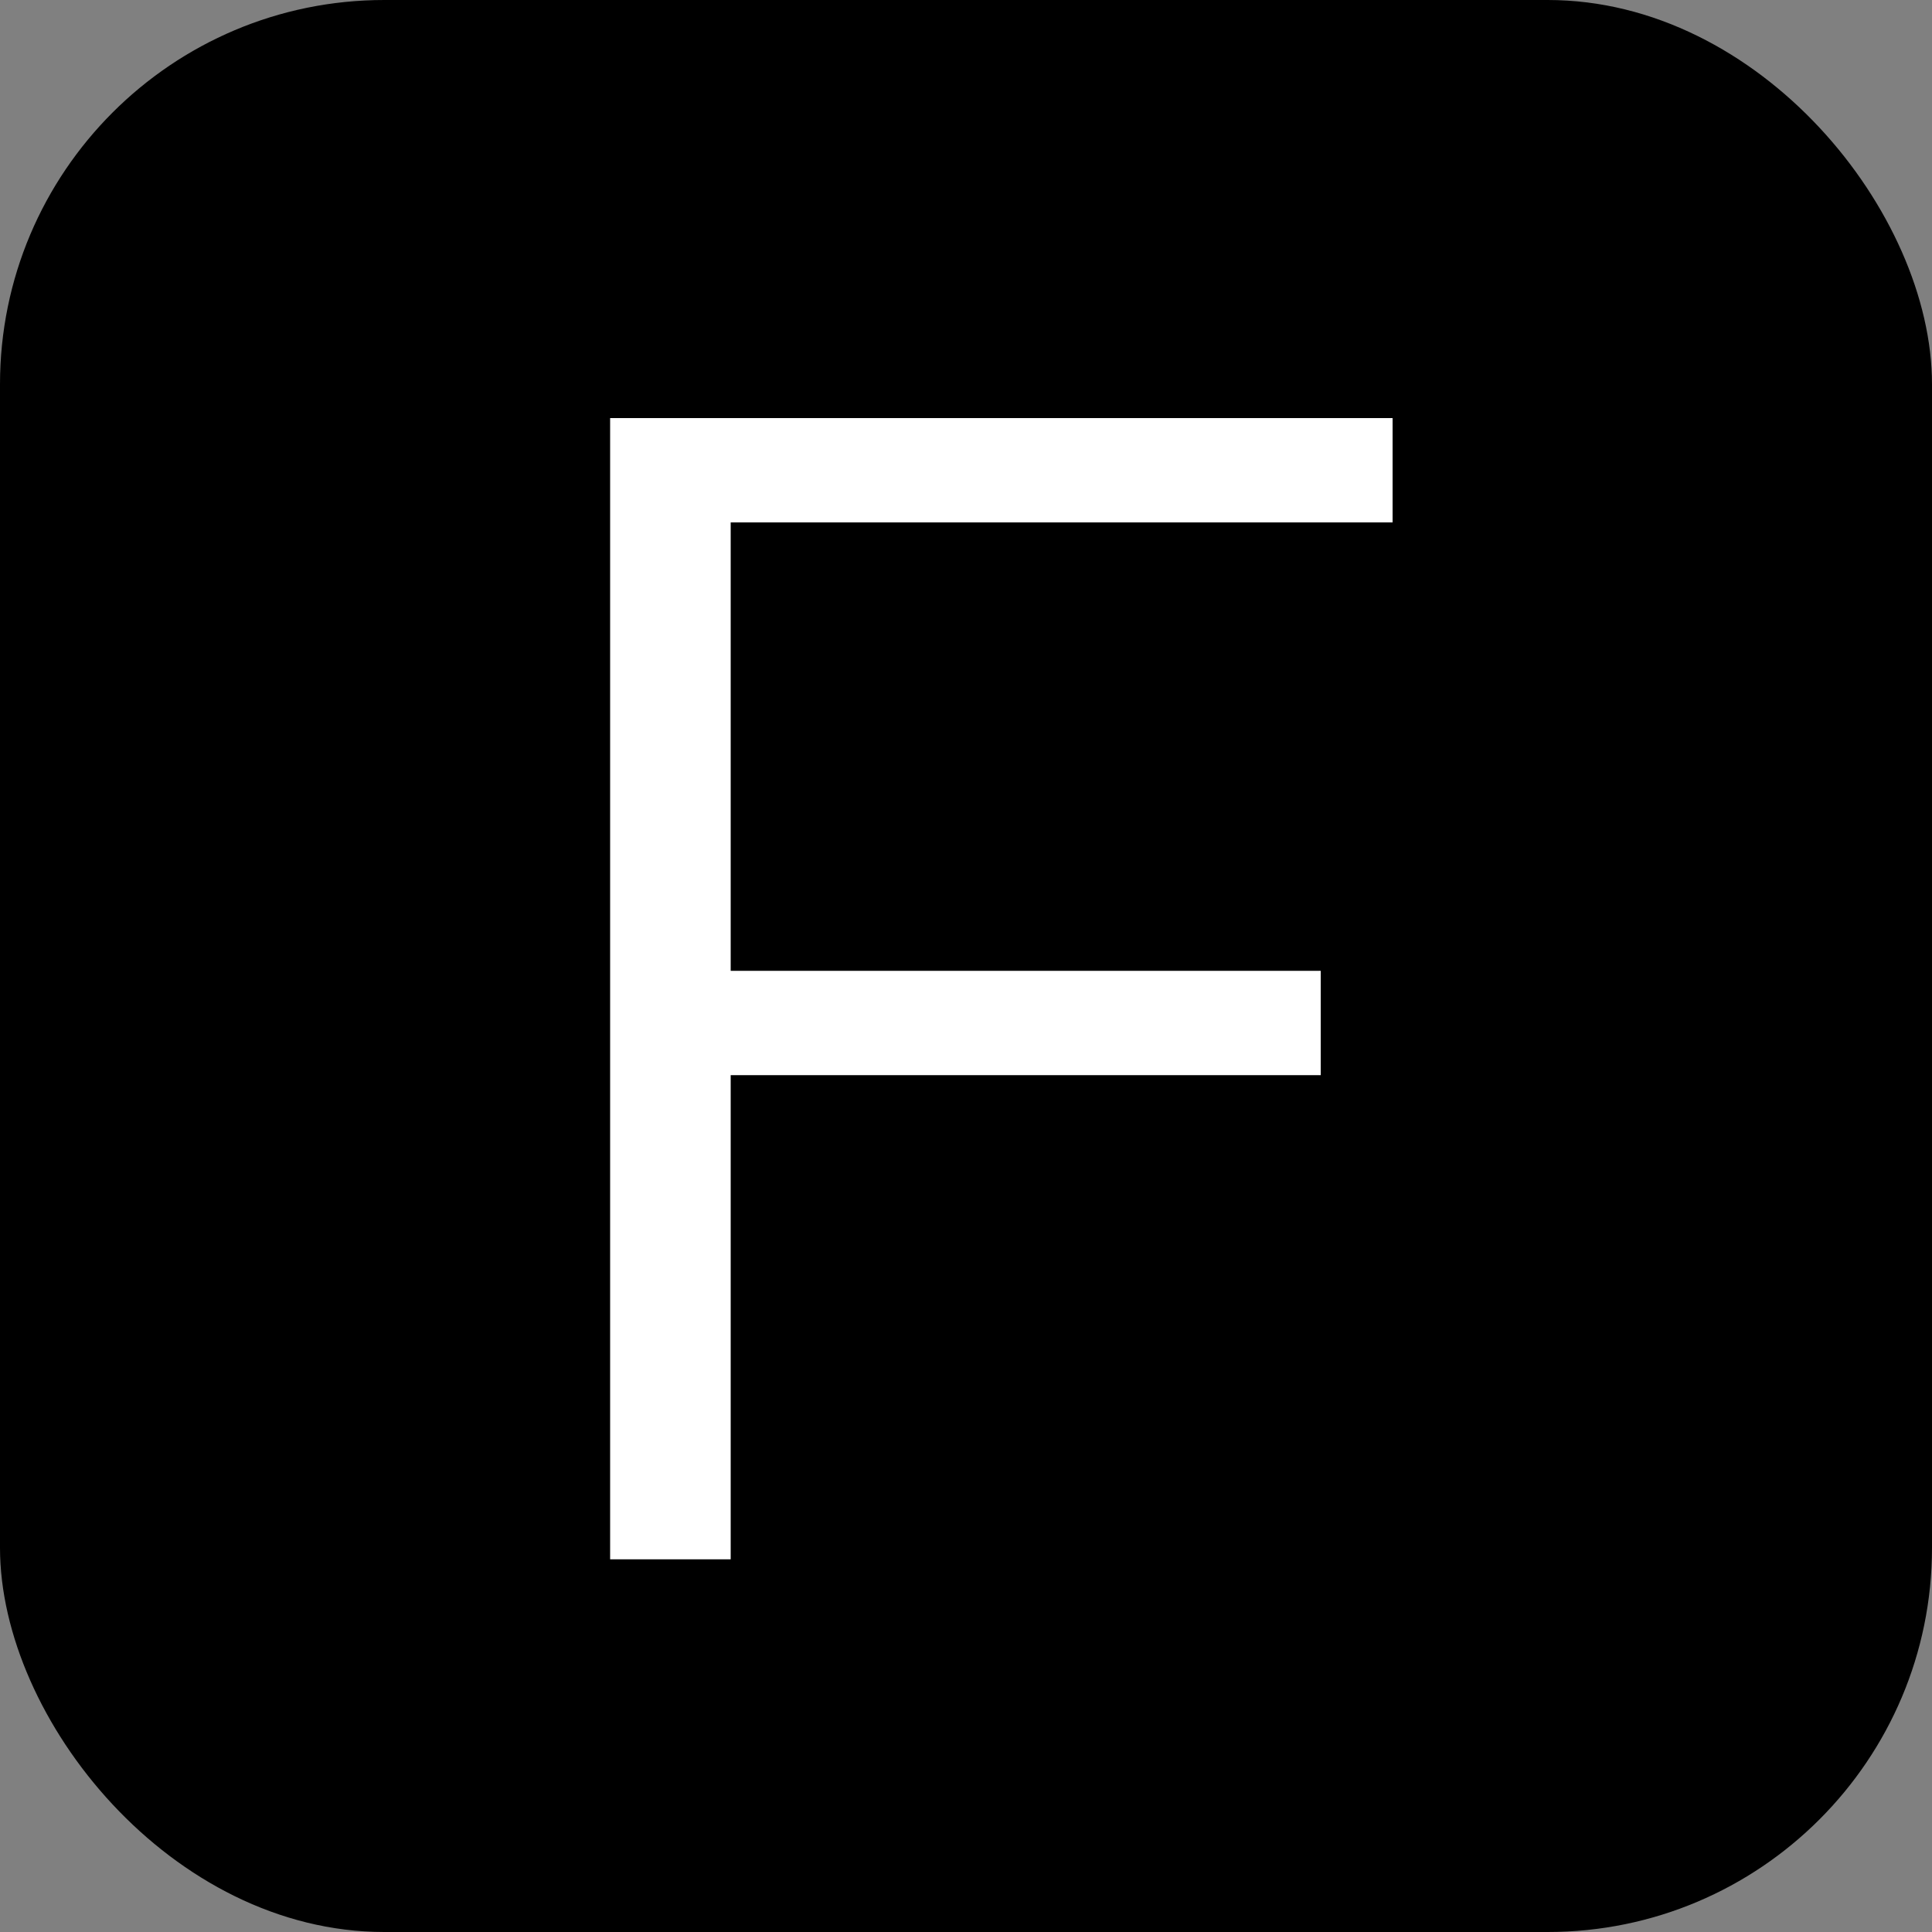
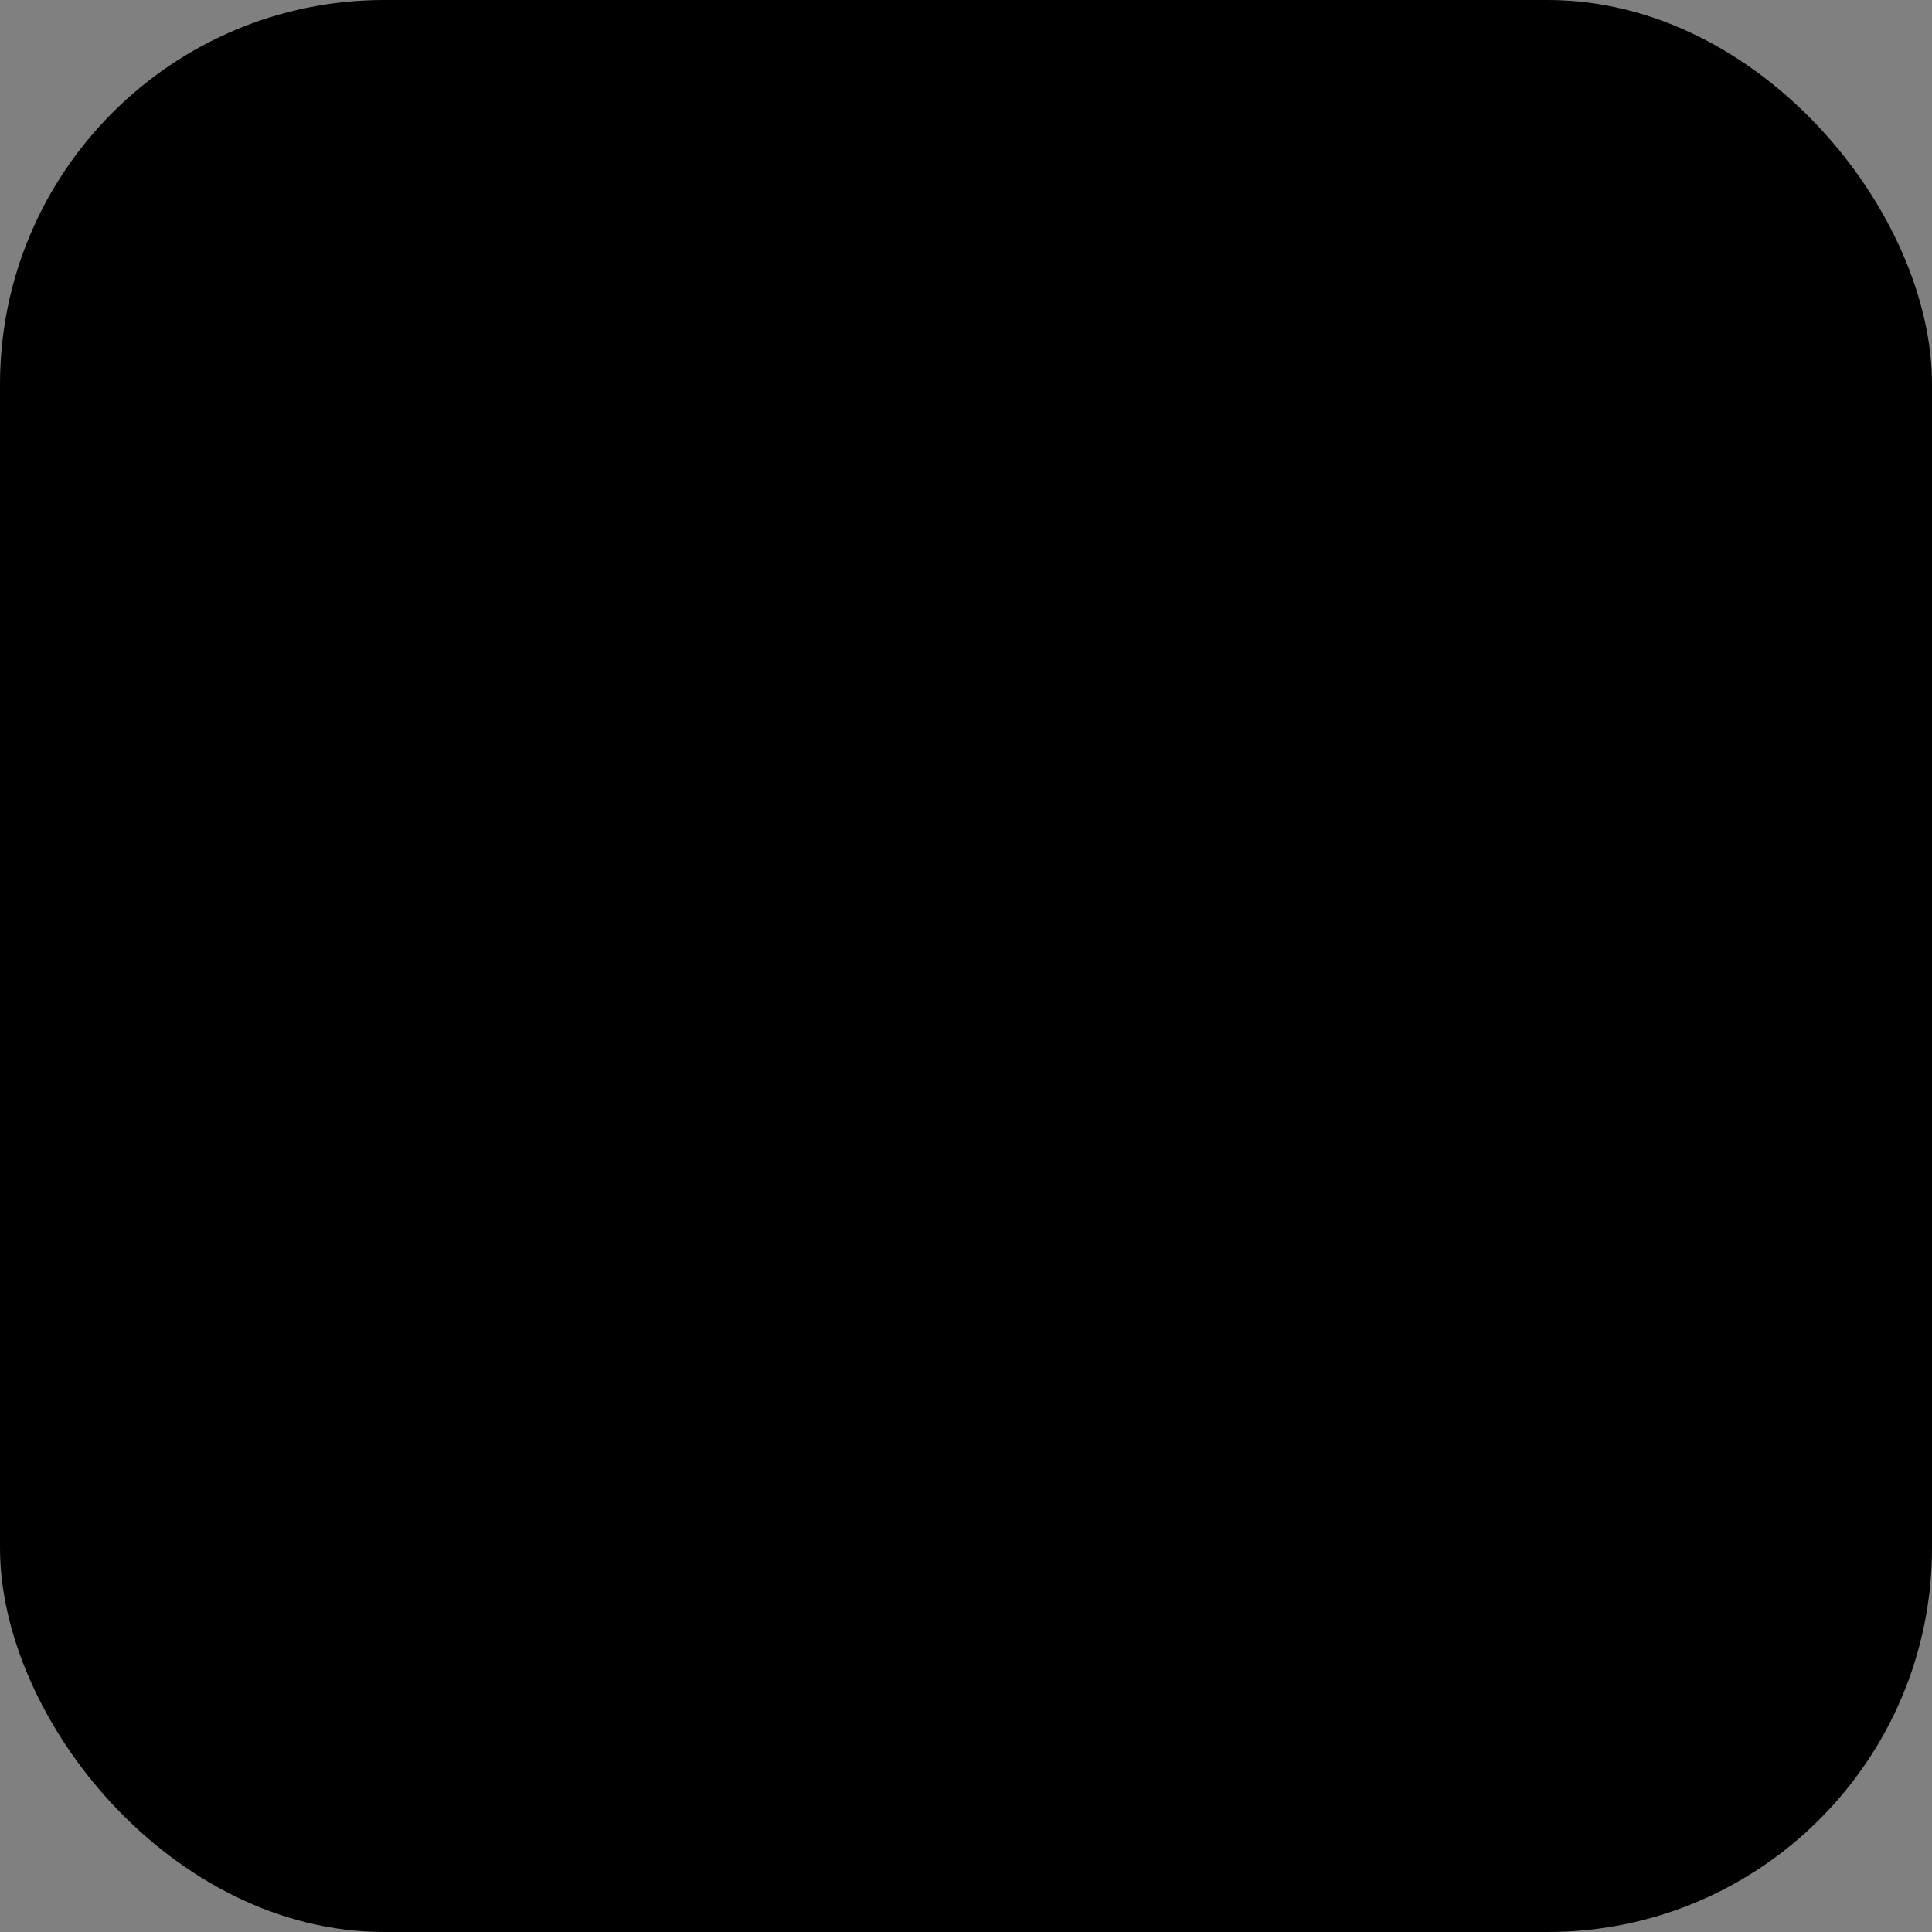
<svg xmlns="http://www.w3.org/2000/svg" viewBox="0 0 100 100" data-name="Camada 2" id="Camada_2">
  <rect x="0" y="0" width="100" height="100" fill="#808080" stroke="none" />
  <defs>
    <style>
      .cls-1 {
        fill: #000;
      }

      .cls-1, .cls-2 {
        stroke-width: 0px;
      }

      .cls-2 {
        fill: #fff;
      }
    </style>
  </defs>
  <g id="Estrutura">
    <rect ry="19.89" rx="19.89" height="100" width="100" class="cls-1" />
-     <polygon points="31.58 80.71 37.82 80.71 37.82 55.65 68.36 55.65 68.36 50.25 37.82 50.25 37.82 27.04 72.08 27.04 72.08 21.64 31.58 21.64 31.58 80.71" class="cls-2" />
  </g>
</svg>